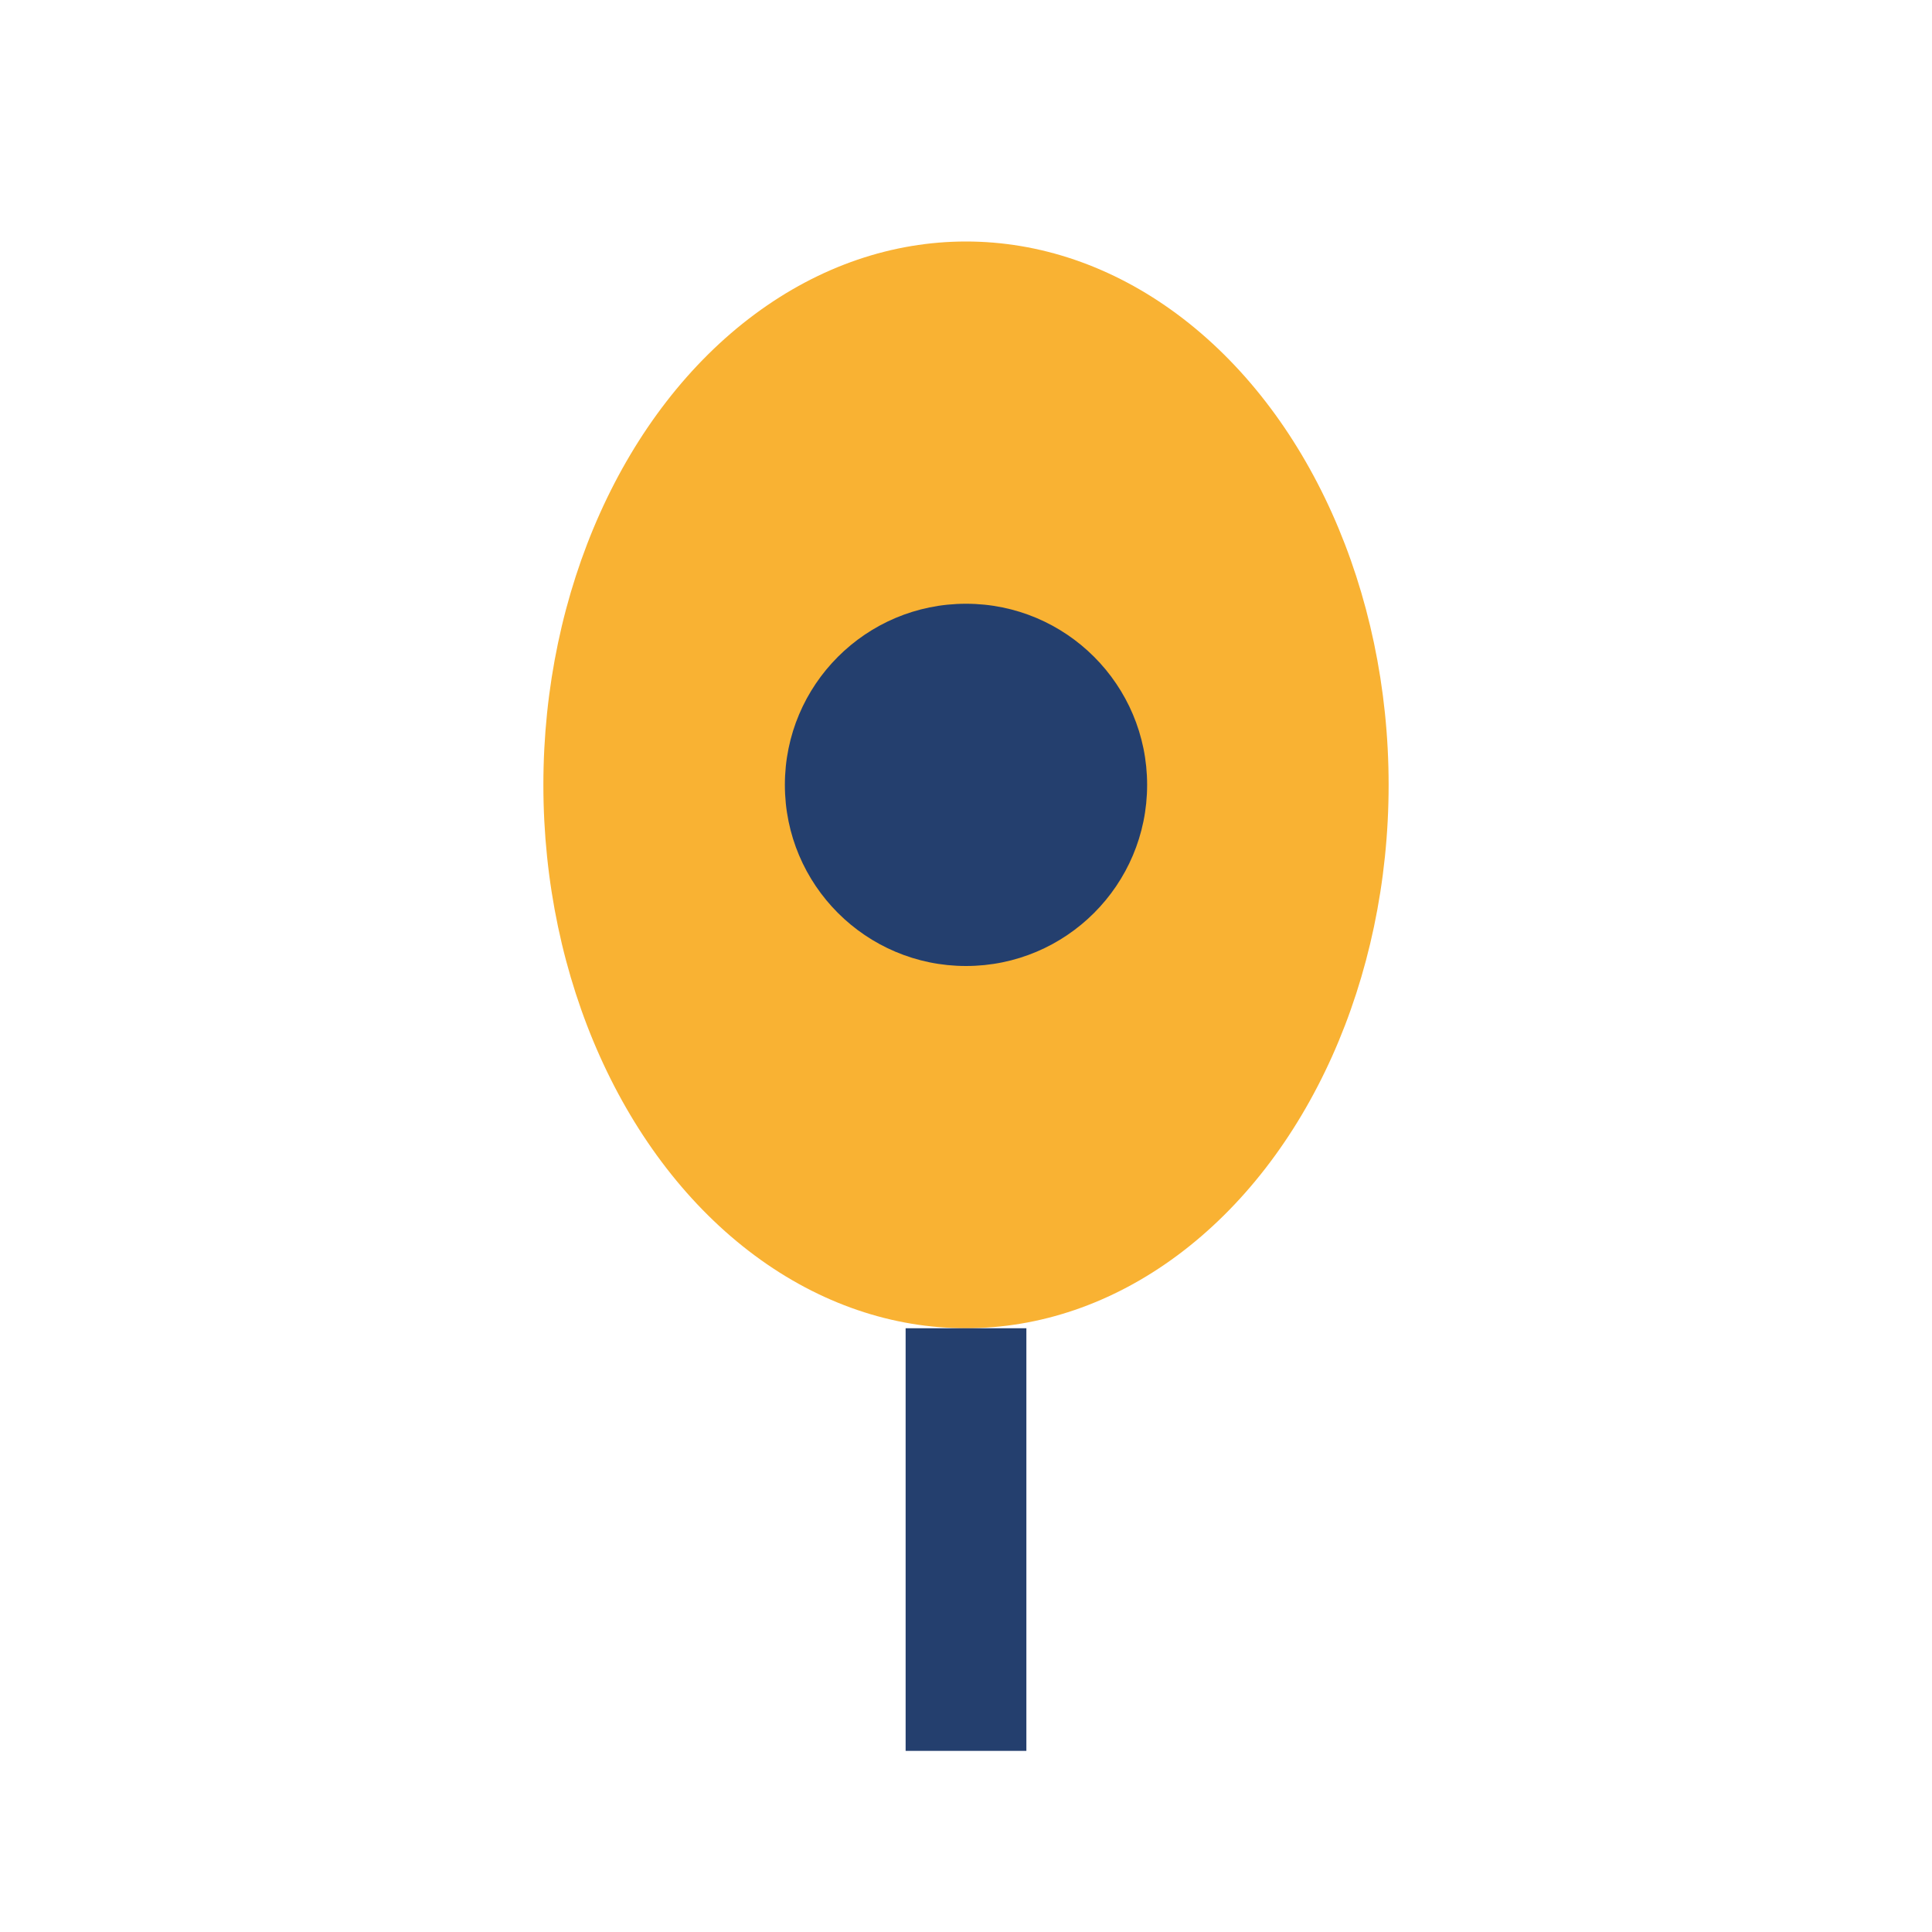
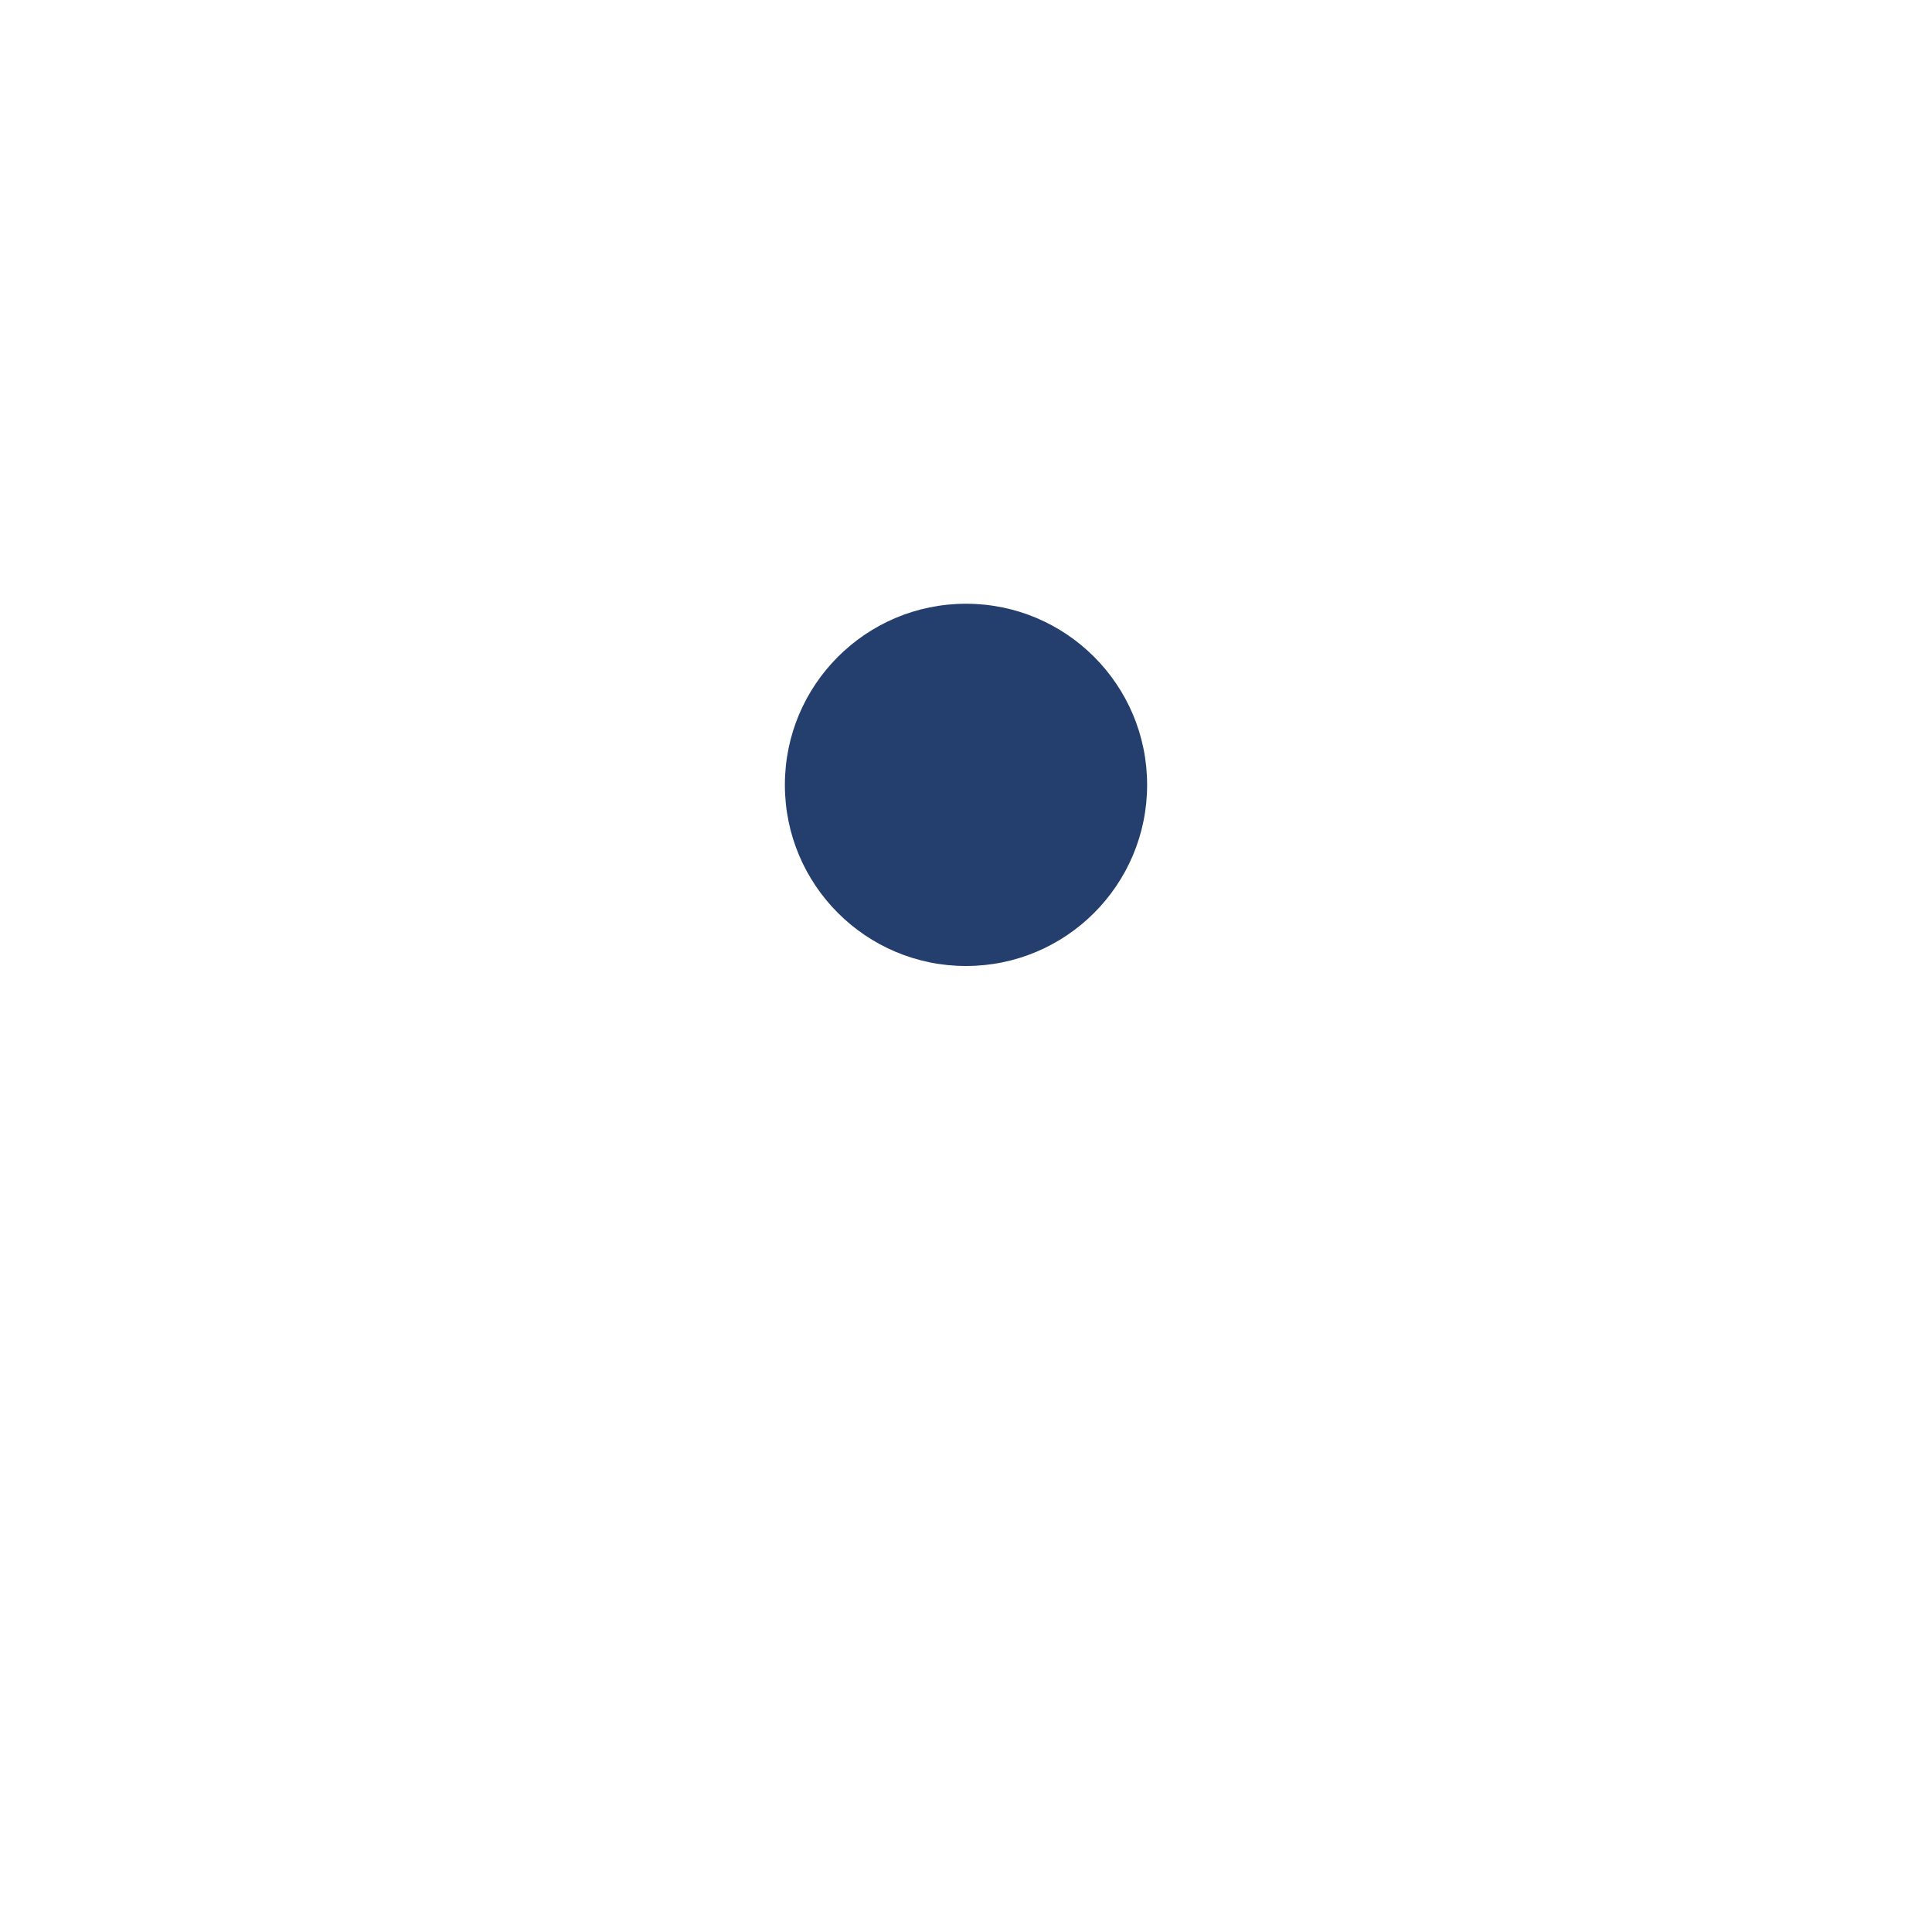
<svg xmlns="http://www.w3.org/2000/svg" width="32" height="32" viewBox="0 0 32 32">
-   <ellipse cx="16" cy="13" rx="7" ry="9" fill="#F9B233" />
  <circle cx="16" cy="13" r="3" fill="#243F6E" />
-   <path d="M16 22v7" stroke="#243F6E" stroke-width="2" />
</svg>